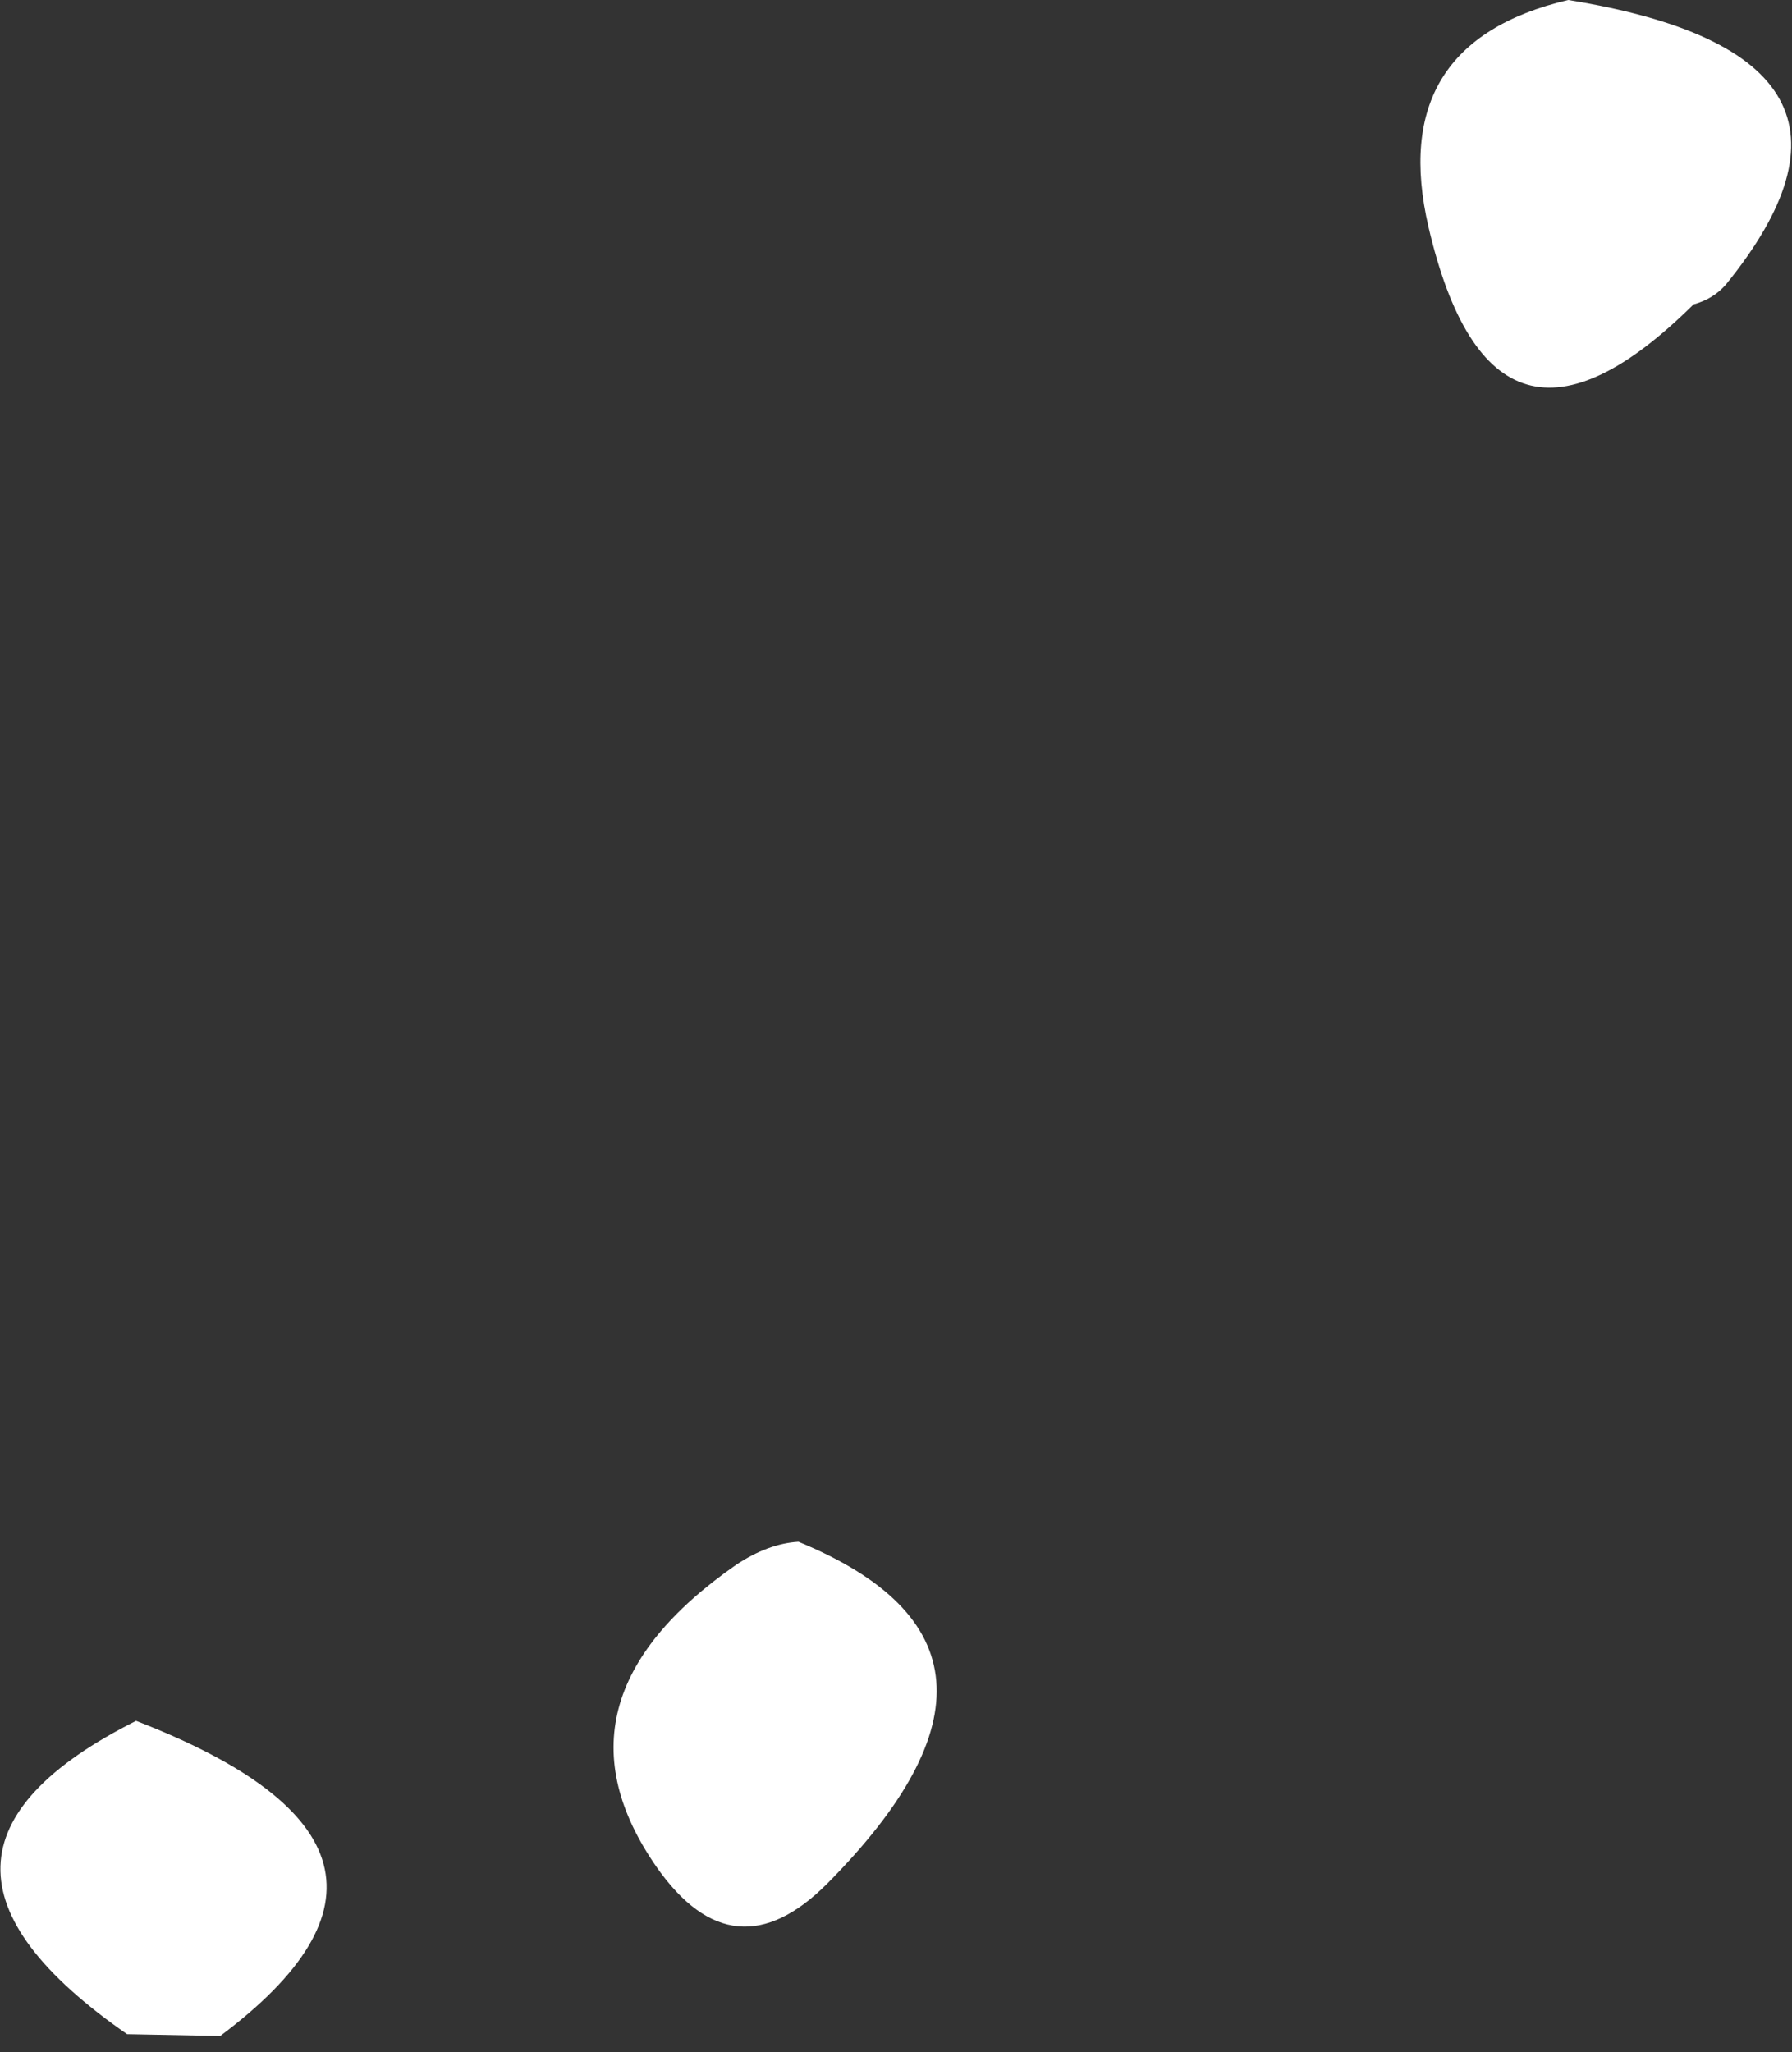
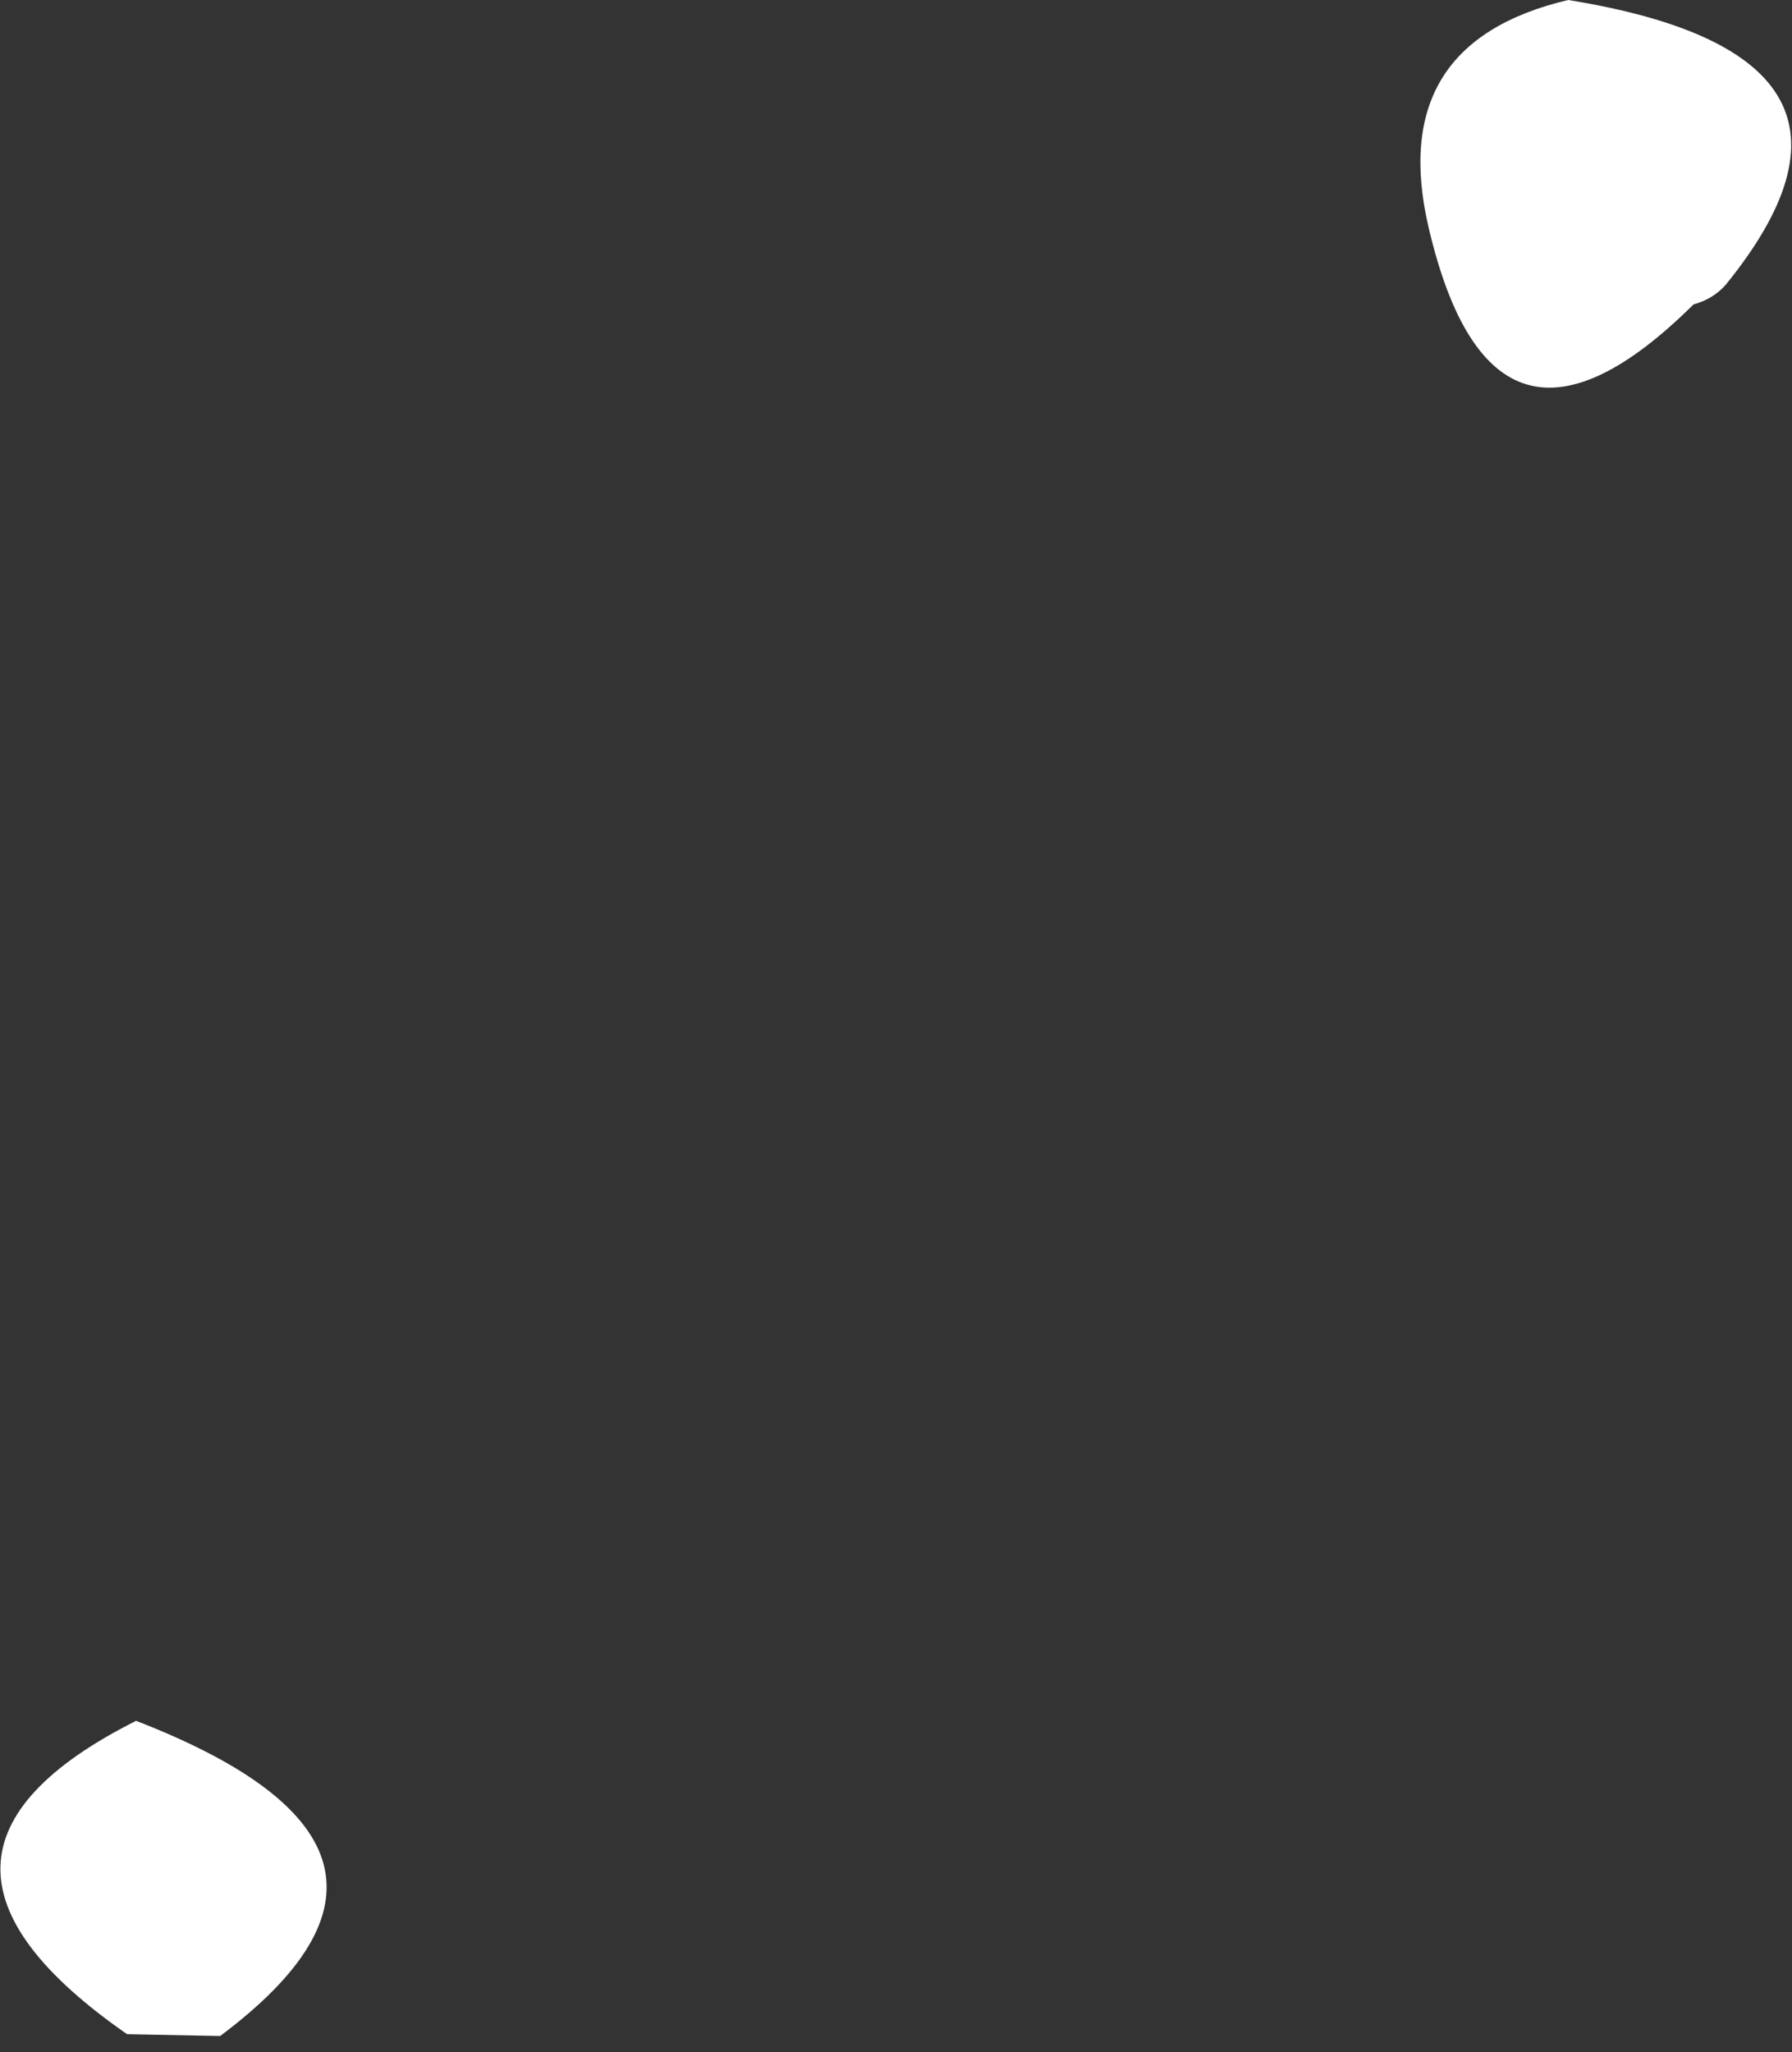
<svg xmlns="http://www.w3.org/2000/svg" height="57.3px" width="50.05px">
  <rect width="100%" height="100%" fill="#333333" stroke="none" />
  <g transform="matrix(1.0, 0.0, 0.0, 1.0, -316.3, -252.8)">
-     <path d="M356.2 259.15 Q355.0 254.0 360.1 252.8 369.7 254.35 364.5 260.75 364.15 261.15 363.6 261.3 358.0 266.85 356.2 259.15 M338.6 295.85 Q345.9 298.85 339.4 305.4 336.8 308.0 334.65 304.95 331.4 300.3 336.85 296.5 337.75 295.9 338.6 295.85 M320.1 300.85 Q329.4 304.45 322.45 309.65 L319.85 309.6 Q312.65 304.6 320.1 300.85" fill="#ffffff" fill-rule="evenodd" stroke="none" />
+     <path d="M356.2 259.15 Q355.0 254.0 360.1 252.8 369.7 254.35 364.5 260.75 364.15 261.15 363.6 261.3 358.0 266.85 356.2 259.15 M338.6 295.85 M320.1 300.85 Q329.4 304.45 322.45 309.65 L319.85 309.6 Q312.65 304.6 320.1 300.85" fill="#ffffff" fill-rule="evenodd" stroke="none" />
  </g>
</svg>